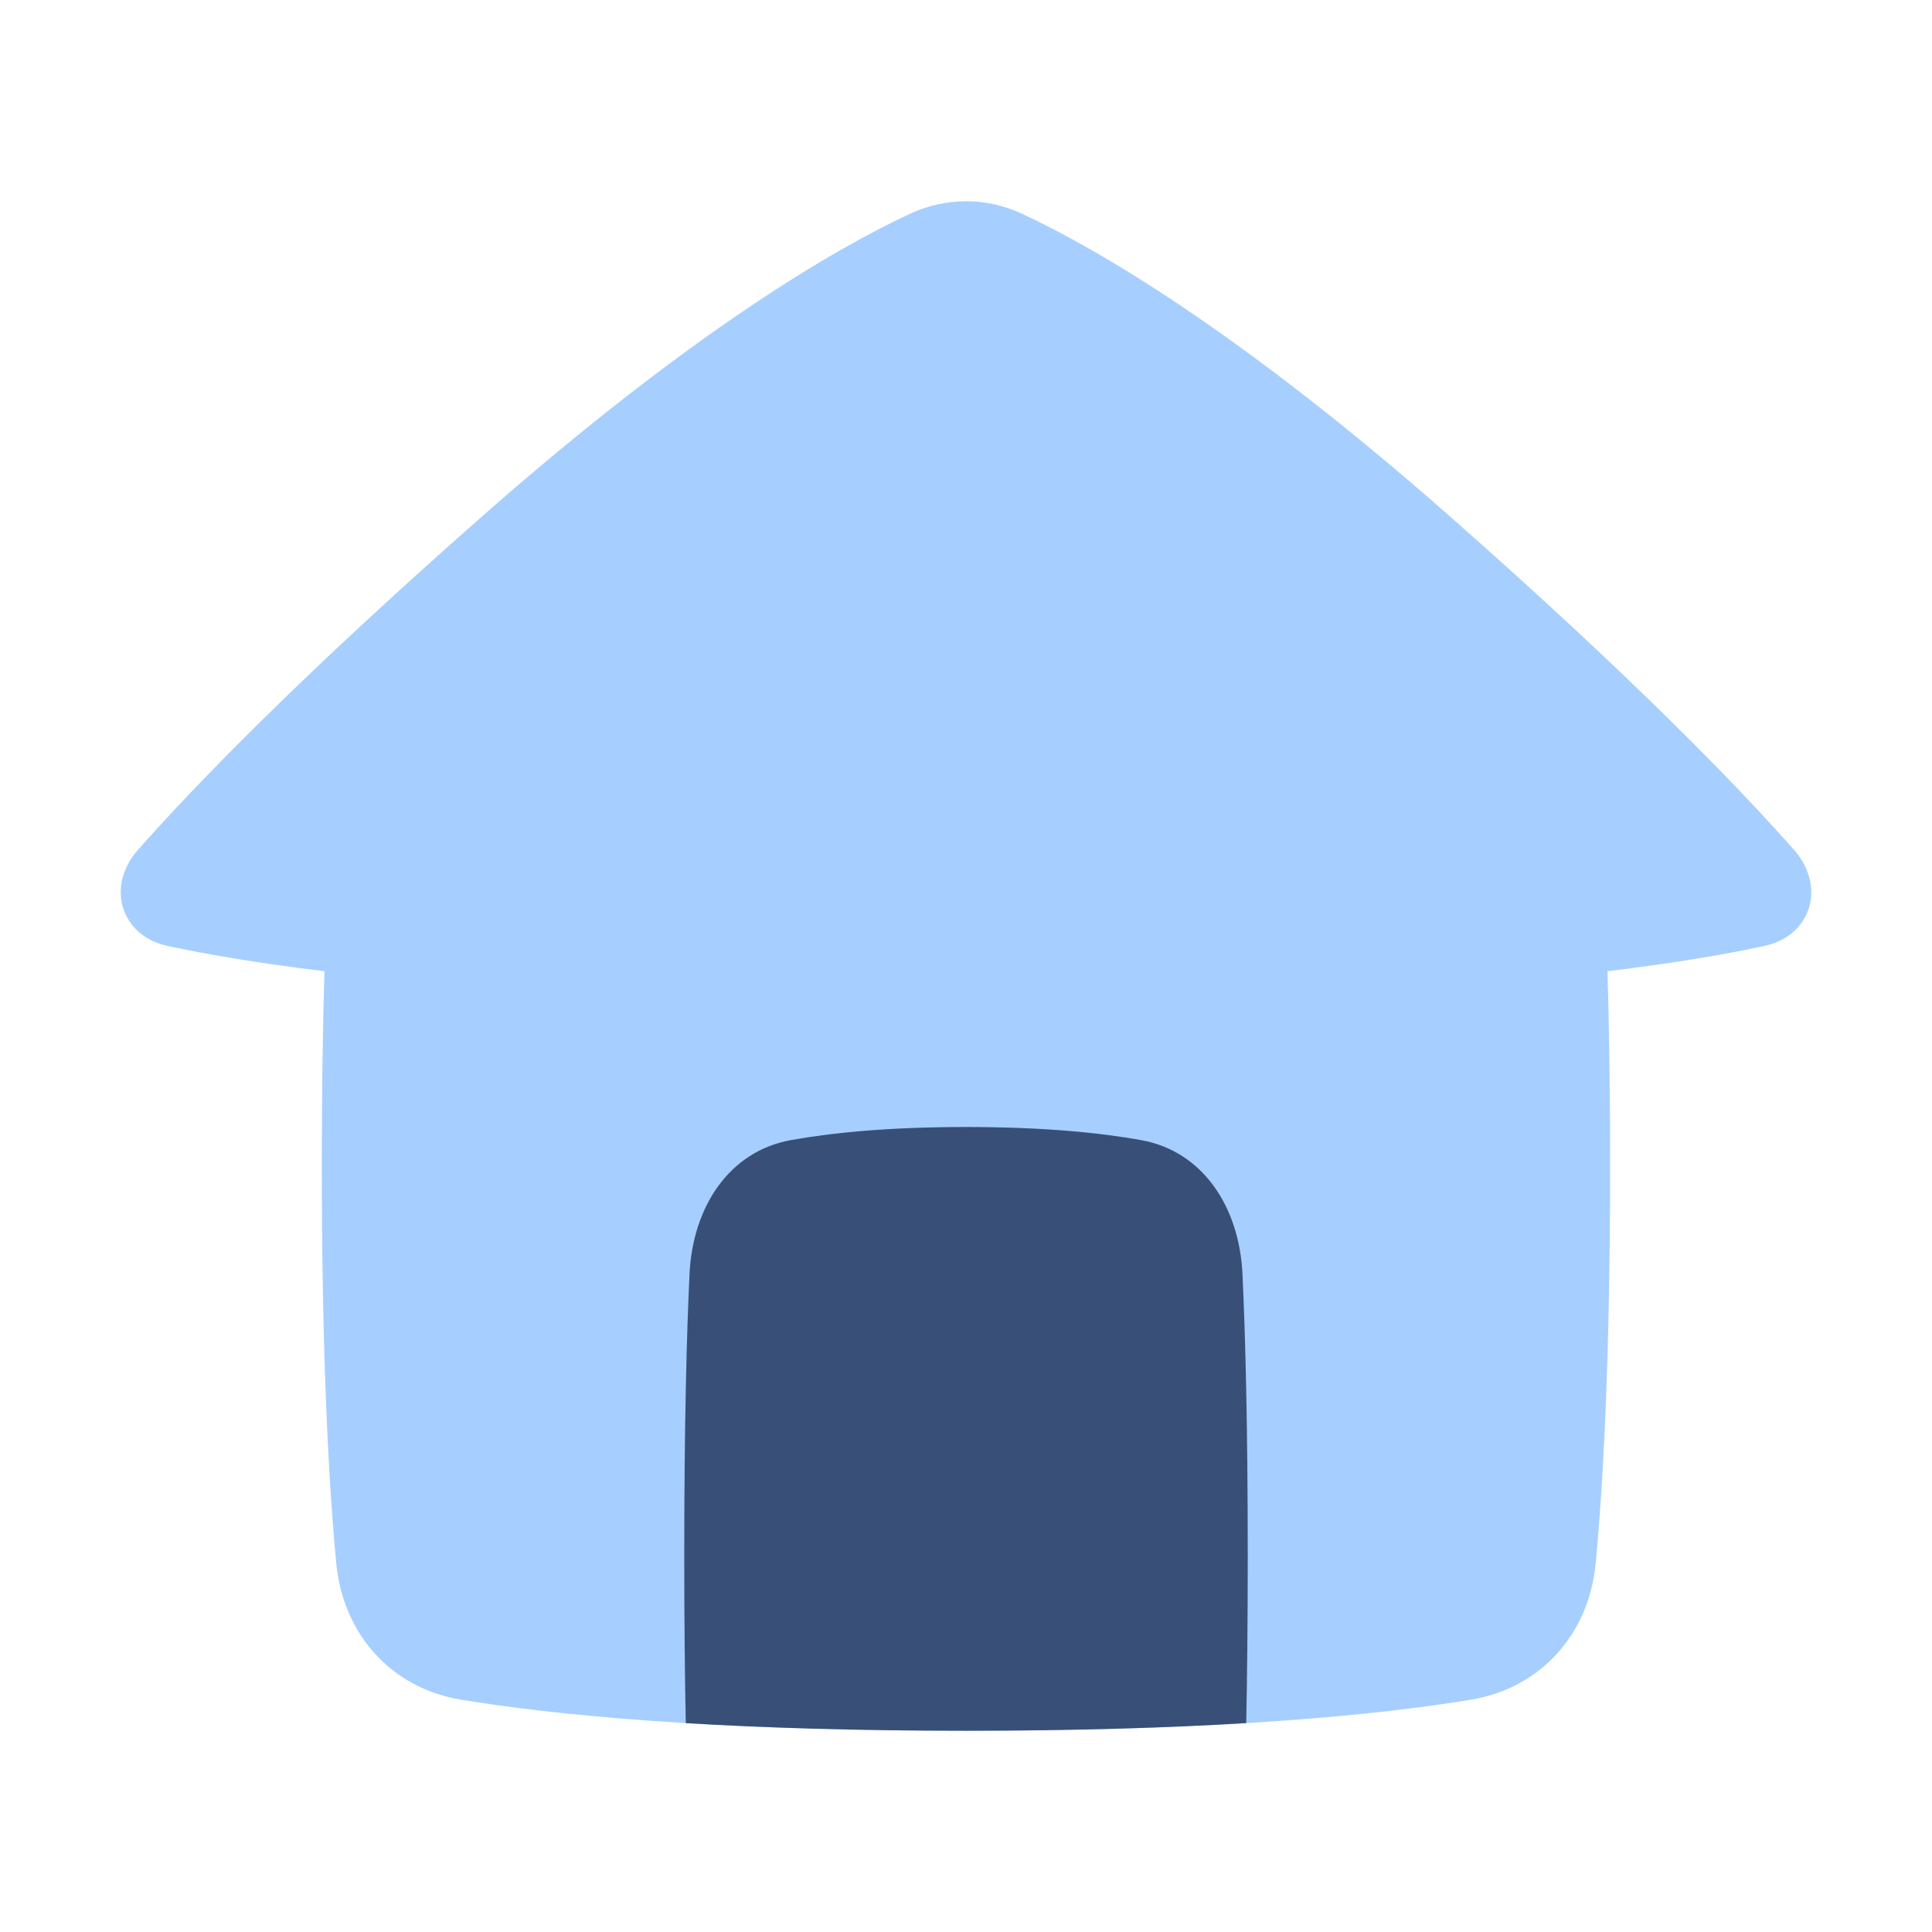
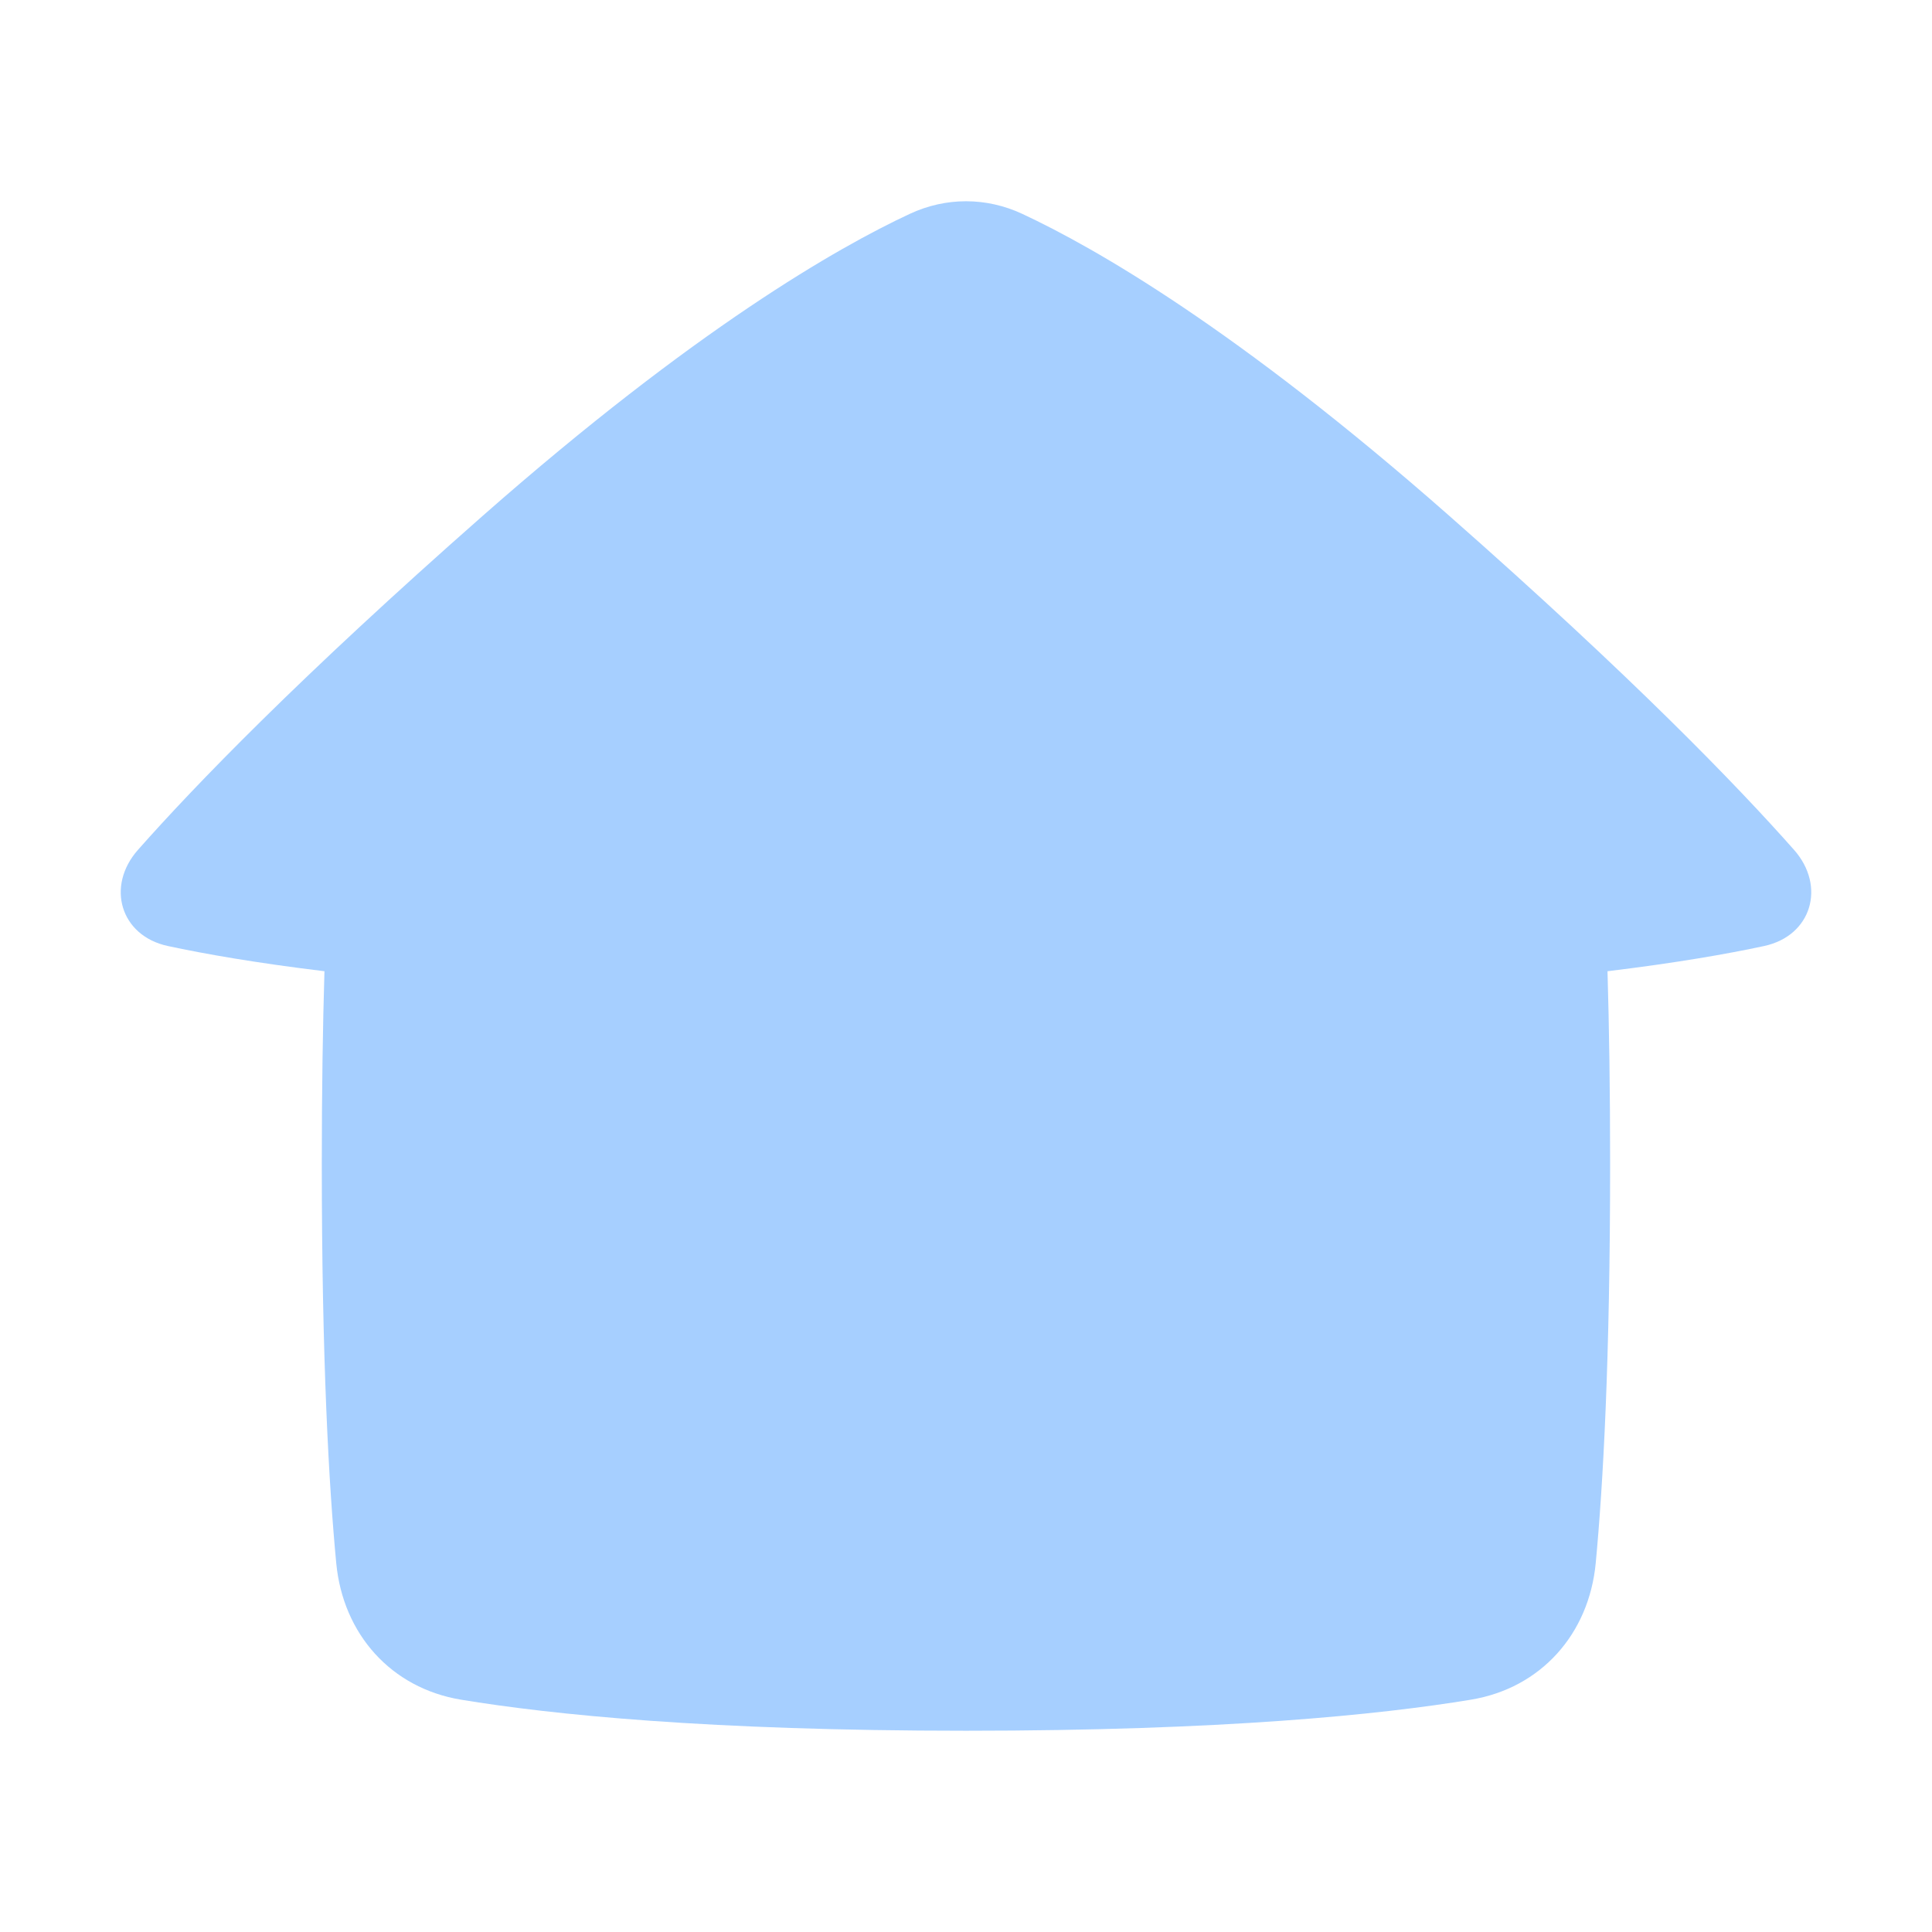
<svg xmlns="http://www.w3.org/2000/svg" fill="none" viewBox="0 0 48 48" stroke-width="1">
  <g transform="matrix(1,0,0,1,0,0)">
    <path fill="#A6CFFF" d="M3.428 21.114C2.628 22.018 2.991 23.249 4.168 23.503C5.089 23.701 6.355 23.923 8.061 24.13C8.02 25.495 7.995 27.079 7.995 28.912C7.995 33.8 8.171 36.917 8.354 38.837C8.522 40.599 9.717 41.941 11.453 42.228C13.71 42.601 17.614 43 23.999 43C30.384 43 34.289 42.601 36.546 42.228C38.282 41.941 39.477 40.599 39.645 38.837C39.827 36.917 40.003 33.8 40.003 28.912C40.003 27.079 39.978 25.495 39.938 24.13C41.644 23.923 42.911 23.701 43.832 23.503C45.009 23.249 45.372 22.018 44.572 21.114C43.168 19.527 40.557 16.822 36.003 12.812C30.729 8.169 27.193 6.15 25.395 5.312C24.501 4.896 23.5 4.896 22.606 5.312C20.808 6.15 17.272 8.17 11.997 12.812C7.442 16.822 4.832 19.527 3.428 21.114Z" />
-     <path fill="#385077" d="M30.962 42.81C30.985 41.664 31 40.295 31 38.667C31 35.363 30.939 33.127 30.869 31.651C30.79 29.988 29.887 28.601 28.348 28.325C27.335 28.143 25.925 28 24 28C22.075 28 20.665 28.143 19.652 28.325C18.113 28.601 17.21 29.988 17.131 31.651C17.061 33.127 17 35.363 17 38.667C17 40.295 17.015 41.664 17.038 42.811C18.939 42.925 21.237 43 23.999 43C26.762 43 29.06 42.925 30.962 42.81Z" />
  </g>
</svg>